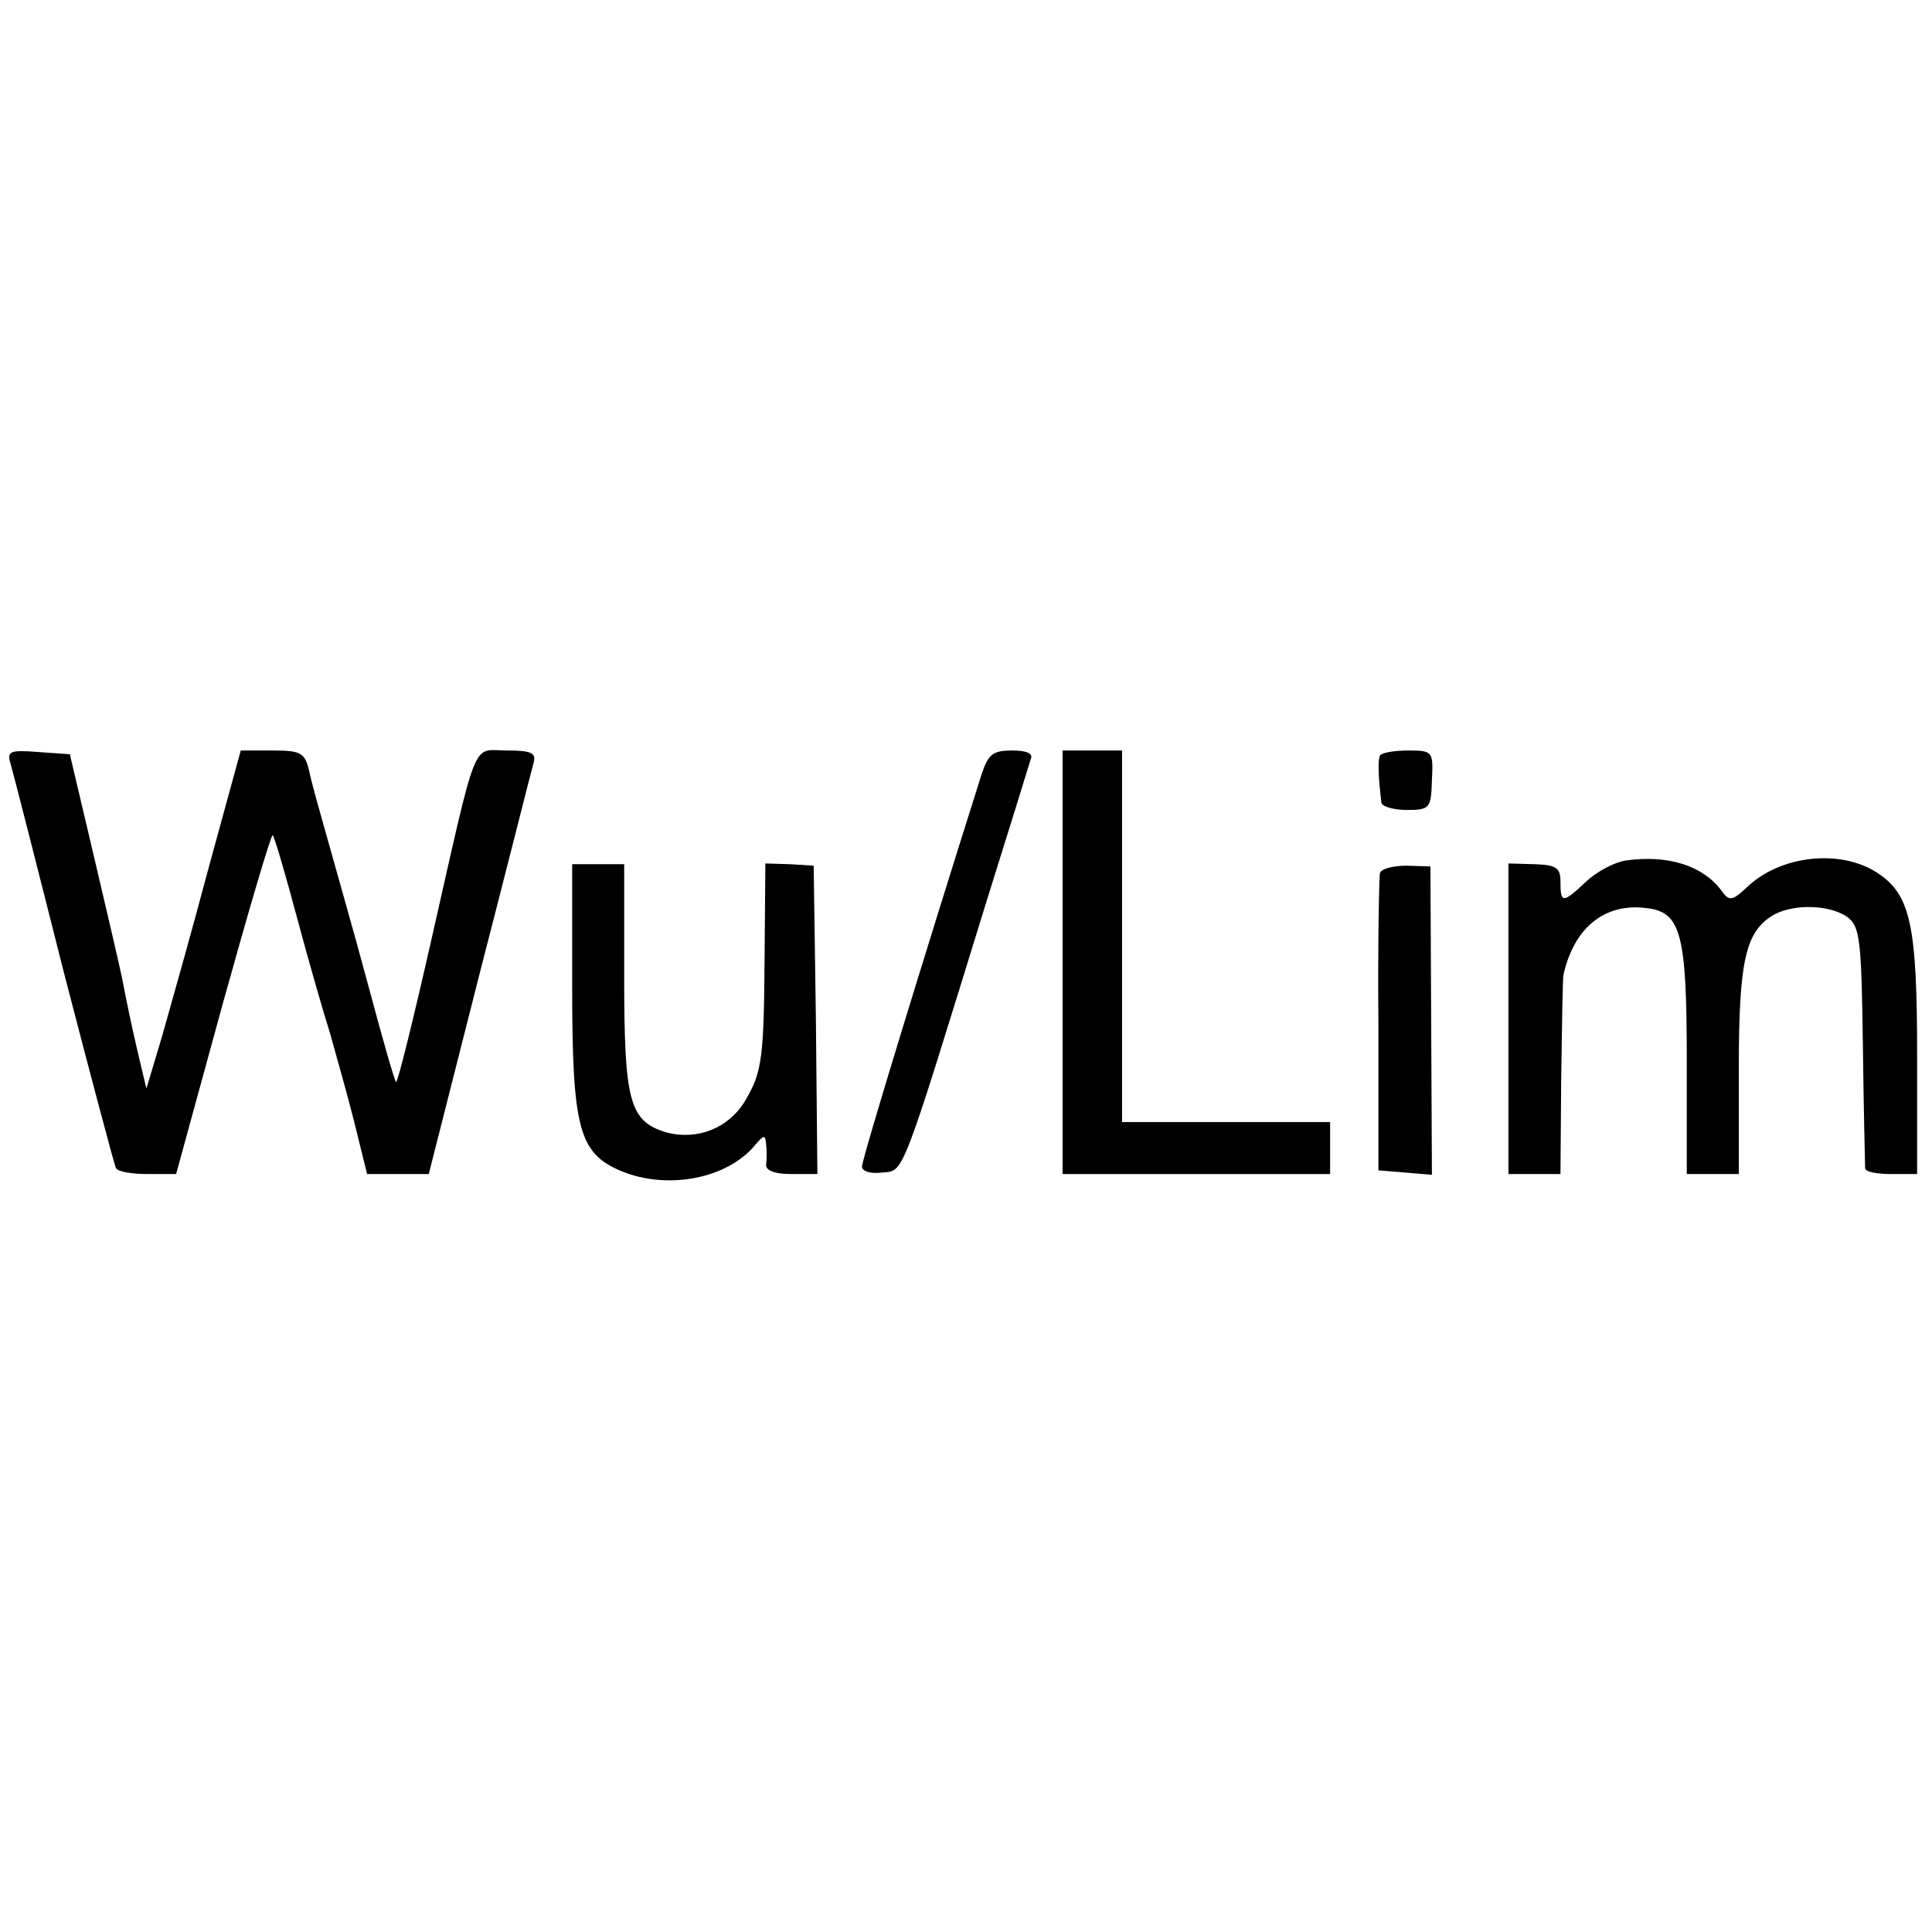
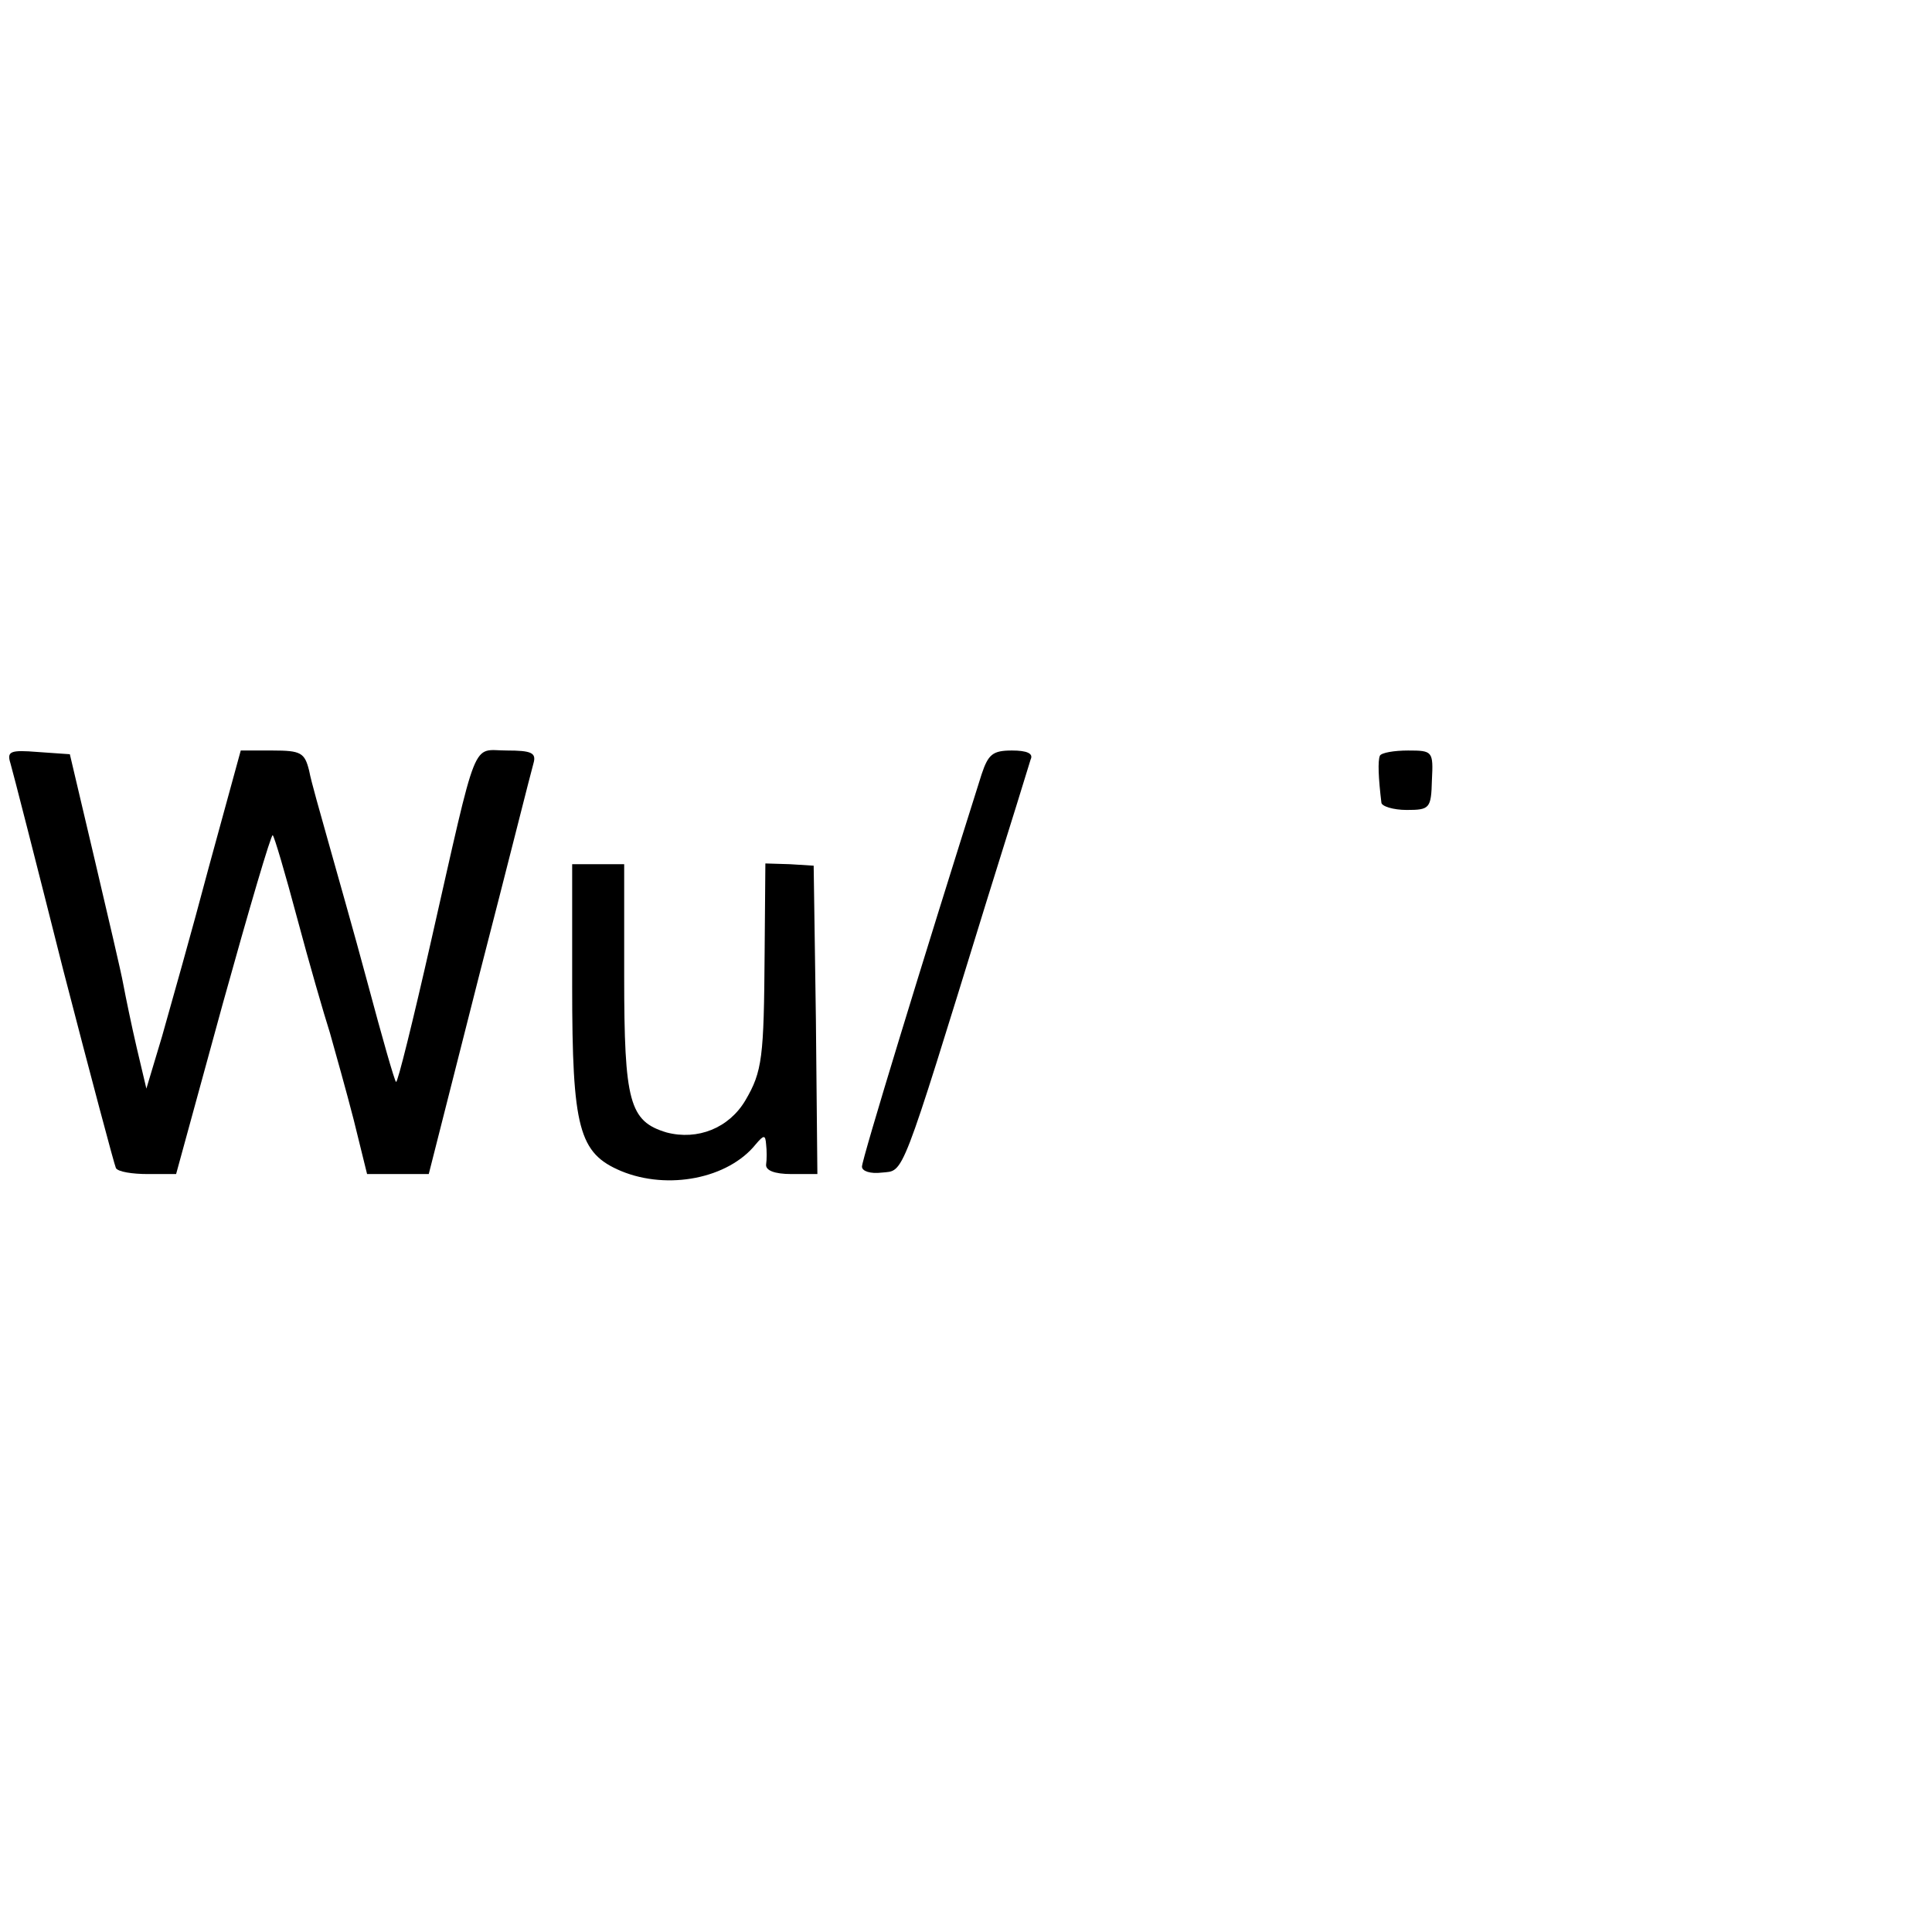
<svg xmlns="http://www.w3.org/2000/svg" version="1.0" width="260pt" height="260pt" viewBox="0 0 260 260" preserveAspectRatio="xMidYMid meet">
  <g transform="translate(0,260) scale(0.1,-0.1)" fill="#000000" stroke="none">
    <path d="M14 1573 c3 -10 35 -135 71 -278 37 -143 69 -263 71 -267 3 -5 22 -8 43 -8 l38 0 63 230 c35 126 65 228 67 226 2 -1 17 -52 33 -112 16 -60 36 -129 44 -154 7 -25 22 -78 32 -117 l18 -73 42 0 41 0 68 268 c38 147 70 275 73 285 4 14 -3 17 -36 17 -48 0 -38 25 -102 -257 -24 -106 -45 -191 -47 -189 -2 1 -19 61 -38 132 -19 71 -44 158 -54 194 -10 36 -22 77 -25 93 -6 24 -11 27 -49 27 l-43 0 -43 -157 c-23 -87 -52 -189 -63 -228 l-21 -70 -13 55 c-7 30 -15 69 -18 85 -3 17 -21 93 -39 170 l-33 140 -43 3 c-37 3 -42 1 -37 -15z" />
    <path d="M1321 1558 c-80 -253 -161 -518 -161 -528 0 -6 11 -10 27 -8 30 3 24 -13 140 363 31 99 58 186 60 193 4 8 -5 12 -25 12 -26 0 -32 -5 -41 -32z" />
-     <path d="M1430 1305 l0 -285 180 0 180 0 0 35 0 35 -140 0 -140 0 0 250 0 250 -40 0 -40 0 0 -285z" />
    <path d="M1857 1583 c-3 -7 -2 -30 2 -63 0 -5 16 -10 34 -10 31 0 33 2 34 40 2 39 1 40 -32 40 -19 0 -36 -3 -38 -7z" />
-     <path d="M2188 1442 c-14 -2 -38 -14 -53 -28 -32 -30 -35 -30 -35 -1 0 19 -5 23 -35 24 l-35 1 0 -209 0 -209 35 0 35 0 1 130 c1 72 2 133 3 138 14 63 55 97 111 90 47 -5 55 -33 55 -205 l0 -153 35 0 35 0 0 140 c0 149 9 188 49 210 28 14 74 12 97 -4 17 -13 19 -29 21 -173 1 -87 3 -161 3 -165 0 -5 16 -8 35 -8 l35 0 0 160 c0 175 -9 216 -53 245 -50 33 -130 24 -175 -18 -21 -20 -25 -20 -35 -6 -25 34 -72 49 -129 41z" />
    <path d="M770 1273 c0 -192 9 -225 66 -249 63 -26 144 -10 181 36 11 13 13 13 14 0 1 -8 1 -21 0 -27 -1 -8 11 -13 34 -13 l35 0 -2 208 -3 207 -32 2 -33 1 -1 -121 c-1 -140 -3 -159 -26 -198 -22 -37 -64 -54 -106 -43 -50 15 -57 41 -57 210 l0 151 -35 0 -35 0 0 -164z" />
-     <path d="M1857 1425 c-1 -5 -3 -98 -2 -205 l0 -195 36 -3 36 -3 -1 208 -1 207 -32 1 c-18 0 -34 -4 -36 -10z" />
  </g>
</svg>